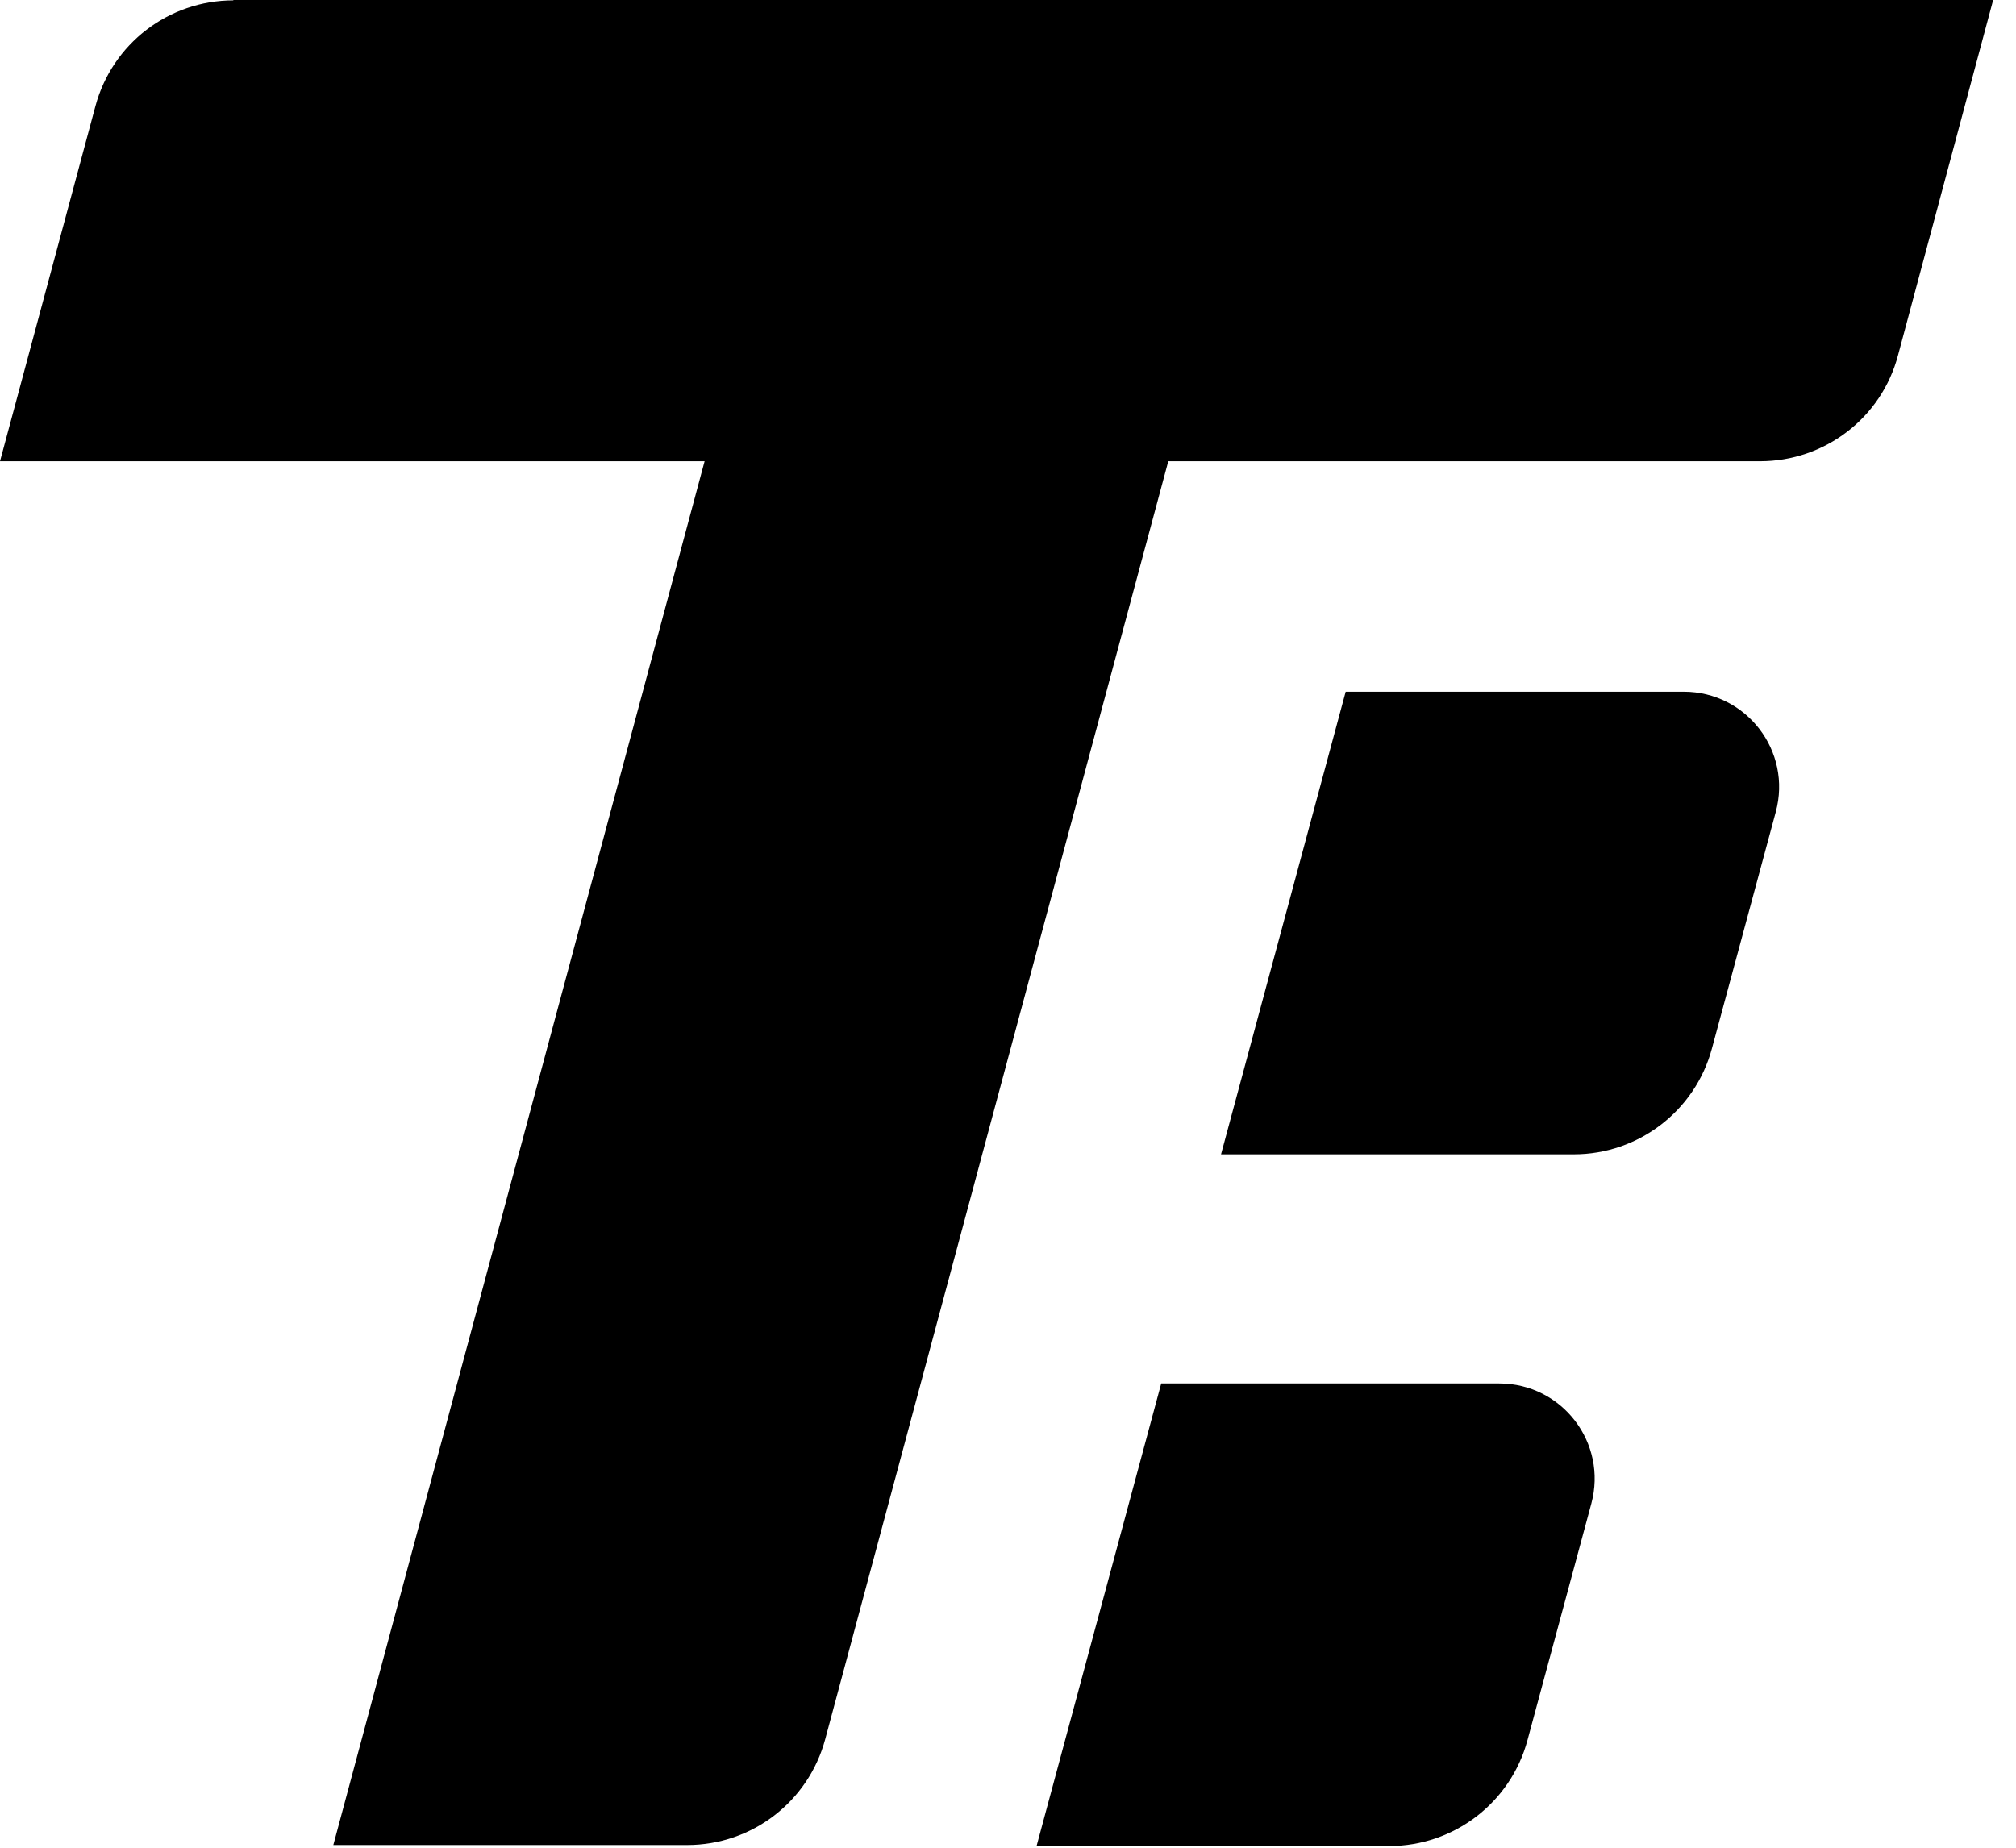
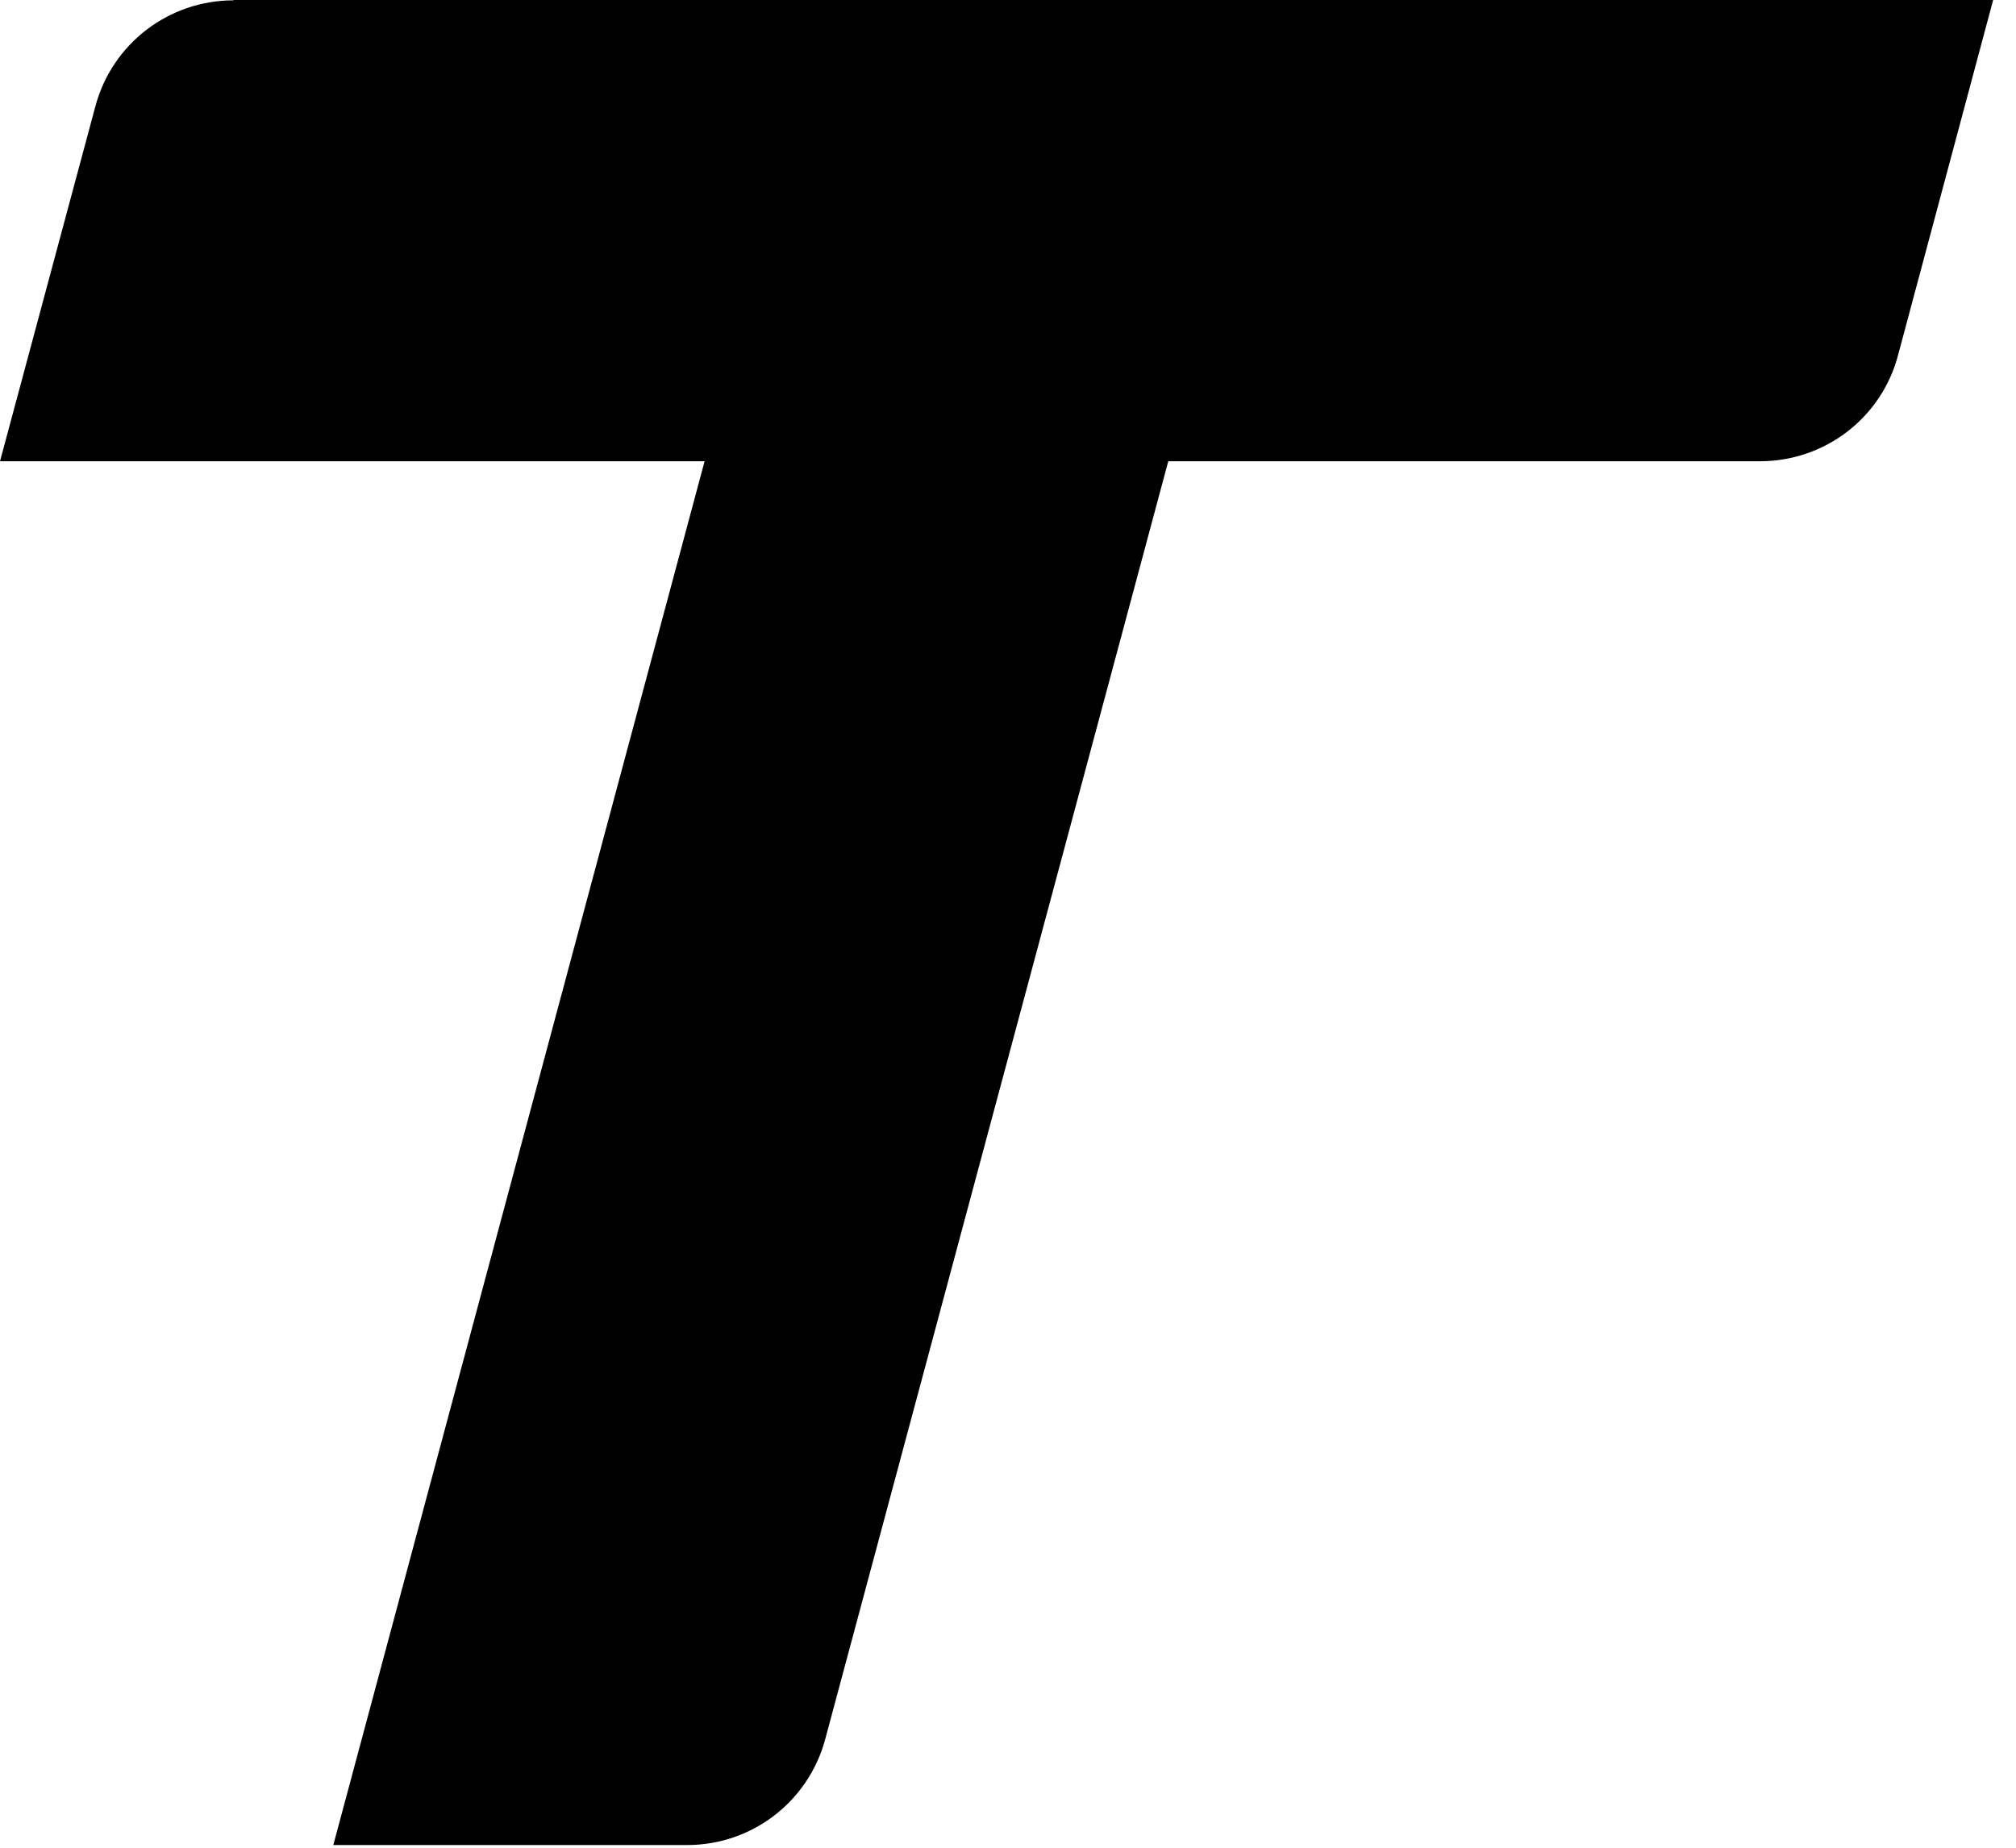
<svg xmlns="http://www.w3.org/2000/svg" version="1.1" width="60" height="55">
  <svg width="60" height="55" viewBox="0 0 60 55" fill="none">
    <path d="M6.95 0.01C5.02 0.01 3.34 1.3 2.84 3.16L0 13.73H20.97L9.92 54.92H20.45C22.38 54.92 24.06 53.63 24.56 51.77L34.77 13.73H52.38C54.31 13.73 56 12.44 56.49 10.57L59.32 0H6.94L6.95 0.01Z" fill="black" />
-     <path d="M46.85 34.36H36.34L40.05 20.59H50.11C51.98 20.59 53.34 22.36 52.85 24.17L50.95 31.21C50.45 33.07 48.76 34.36 46.84 34.36" fill="black" />
-     <path d="M41.36 54.95H30.85L34.56 41.18H44.62C46.49 41.18 47.85 42.95 47.36 44.76L45.46 51.8C44.96 53.66 43.27 54.95 41.35 54.95" fill="black" />
  </svg>
  <style>@media (prefers-color-scheme: light) { :root { filter: none; } }
@media (prefers-color-scheme: dark) { :root { filter: invert(100%); } }
</style>
</svg>